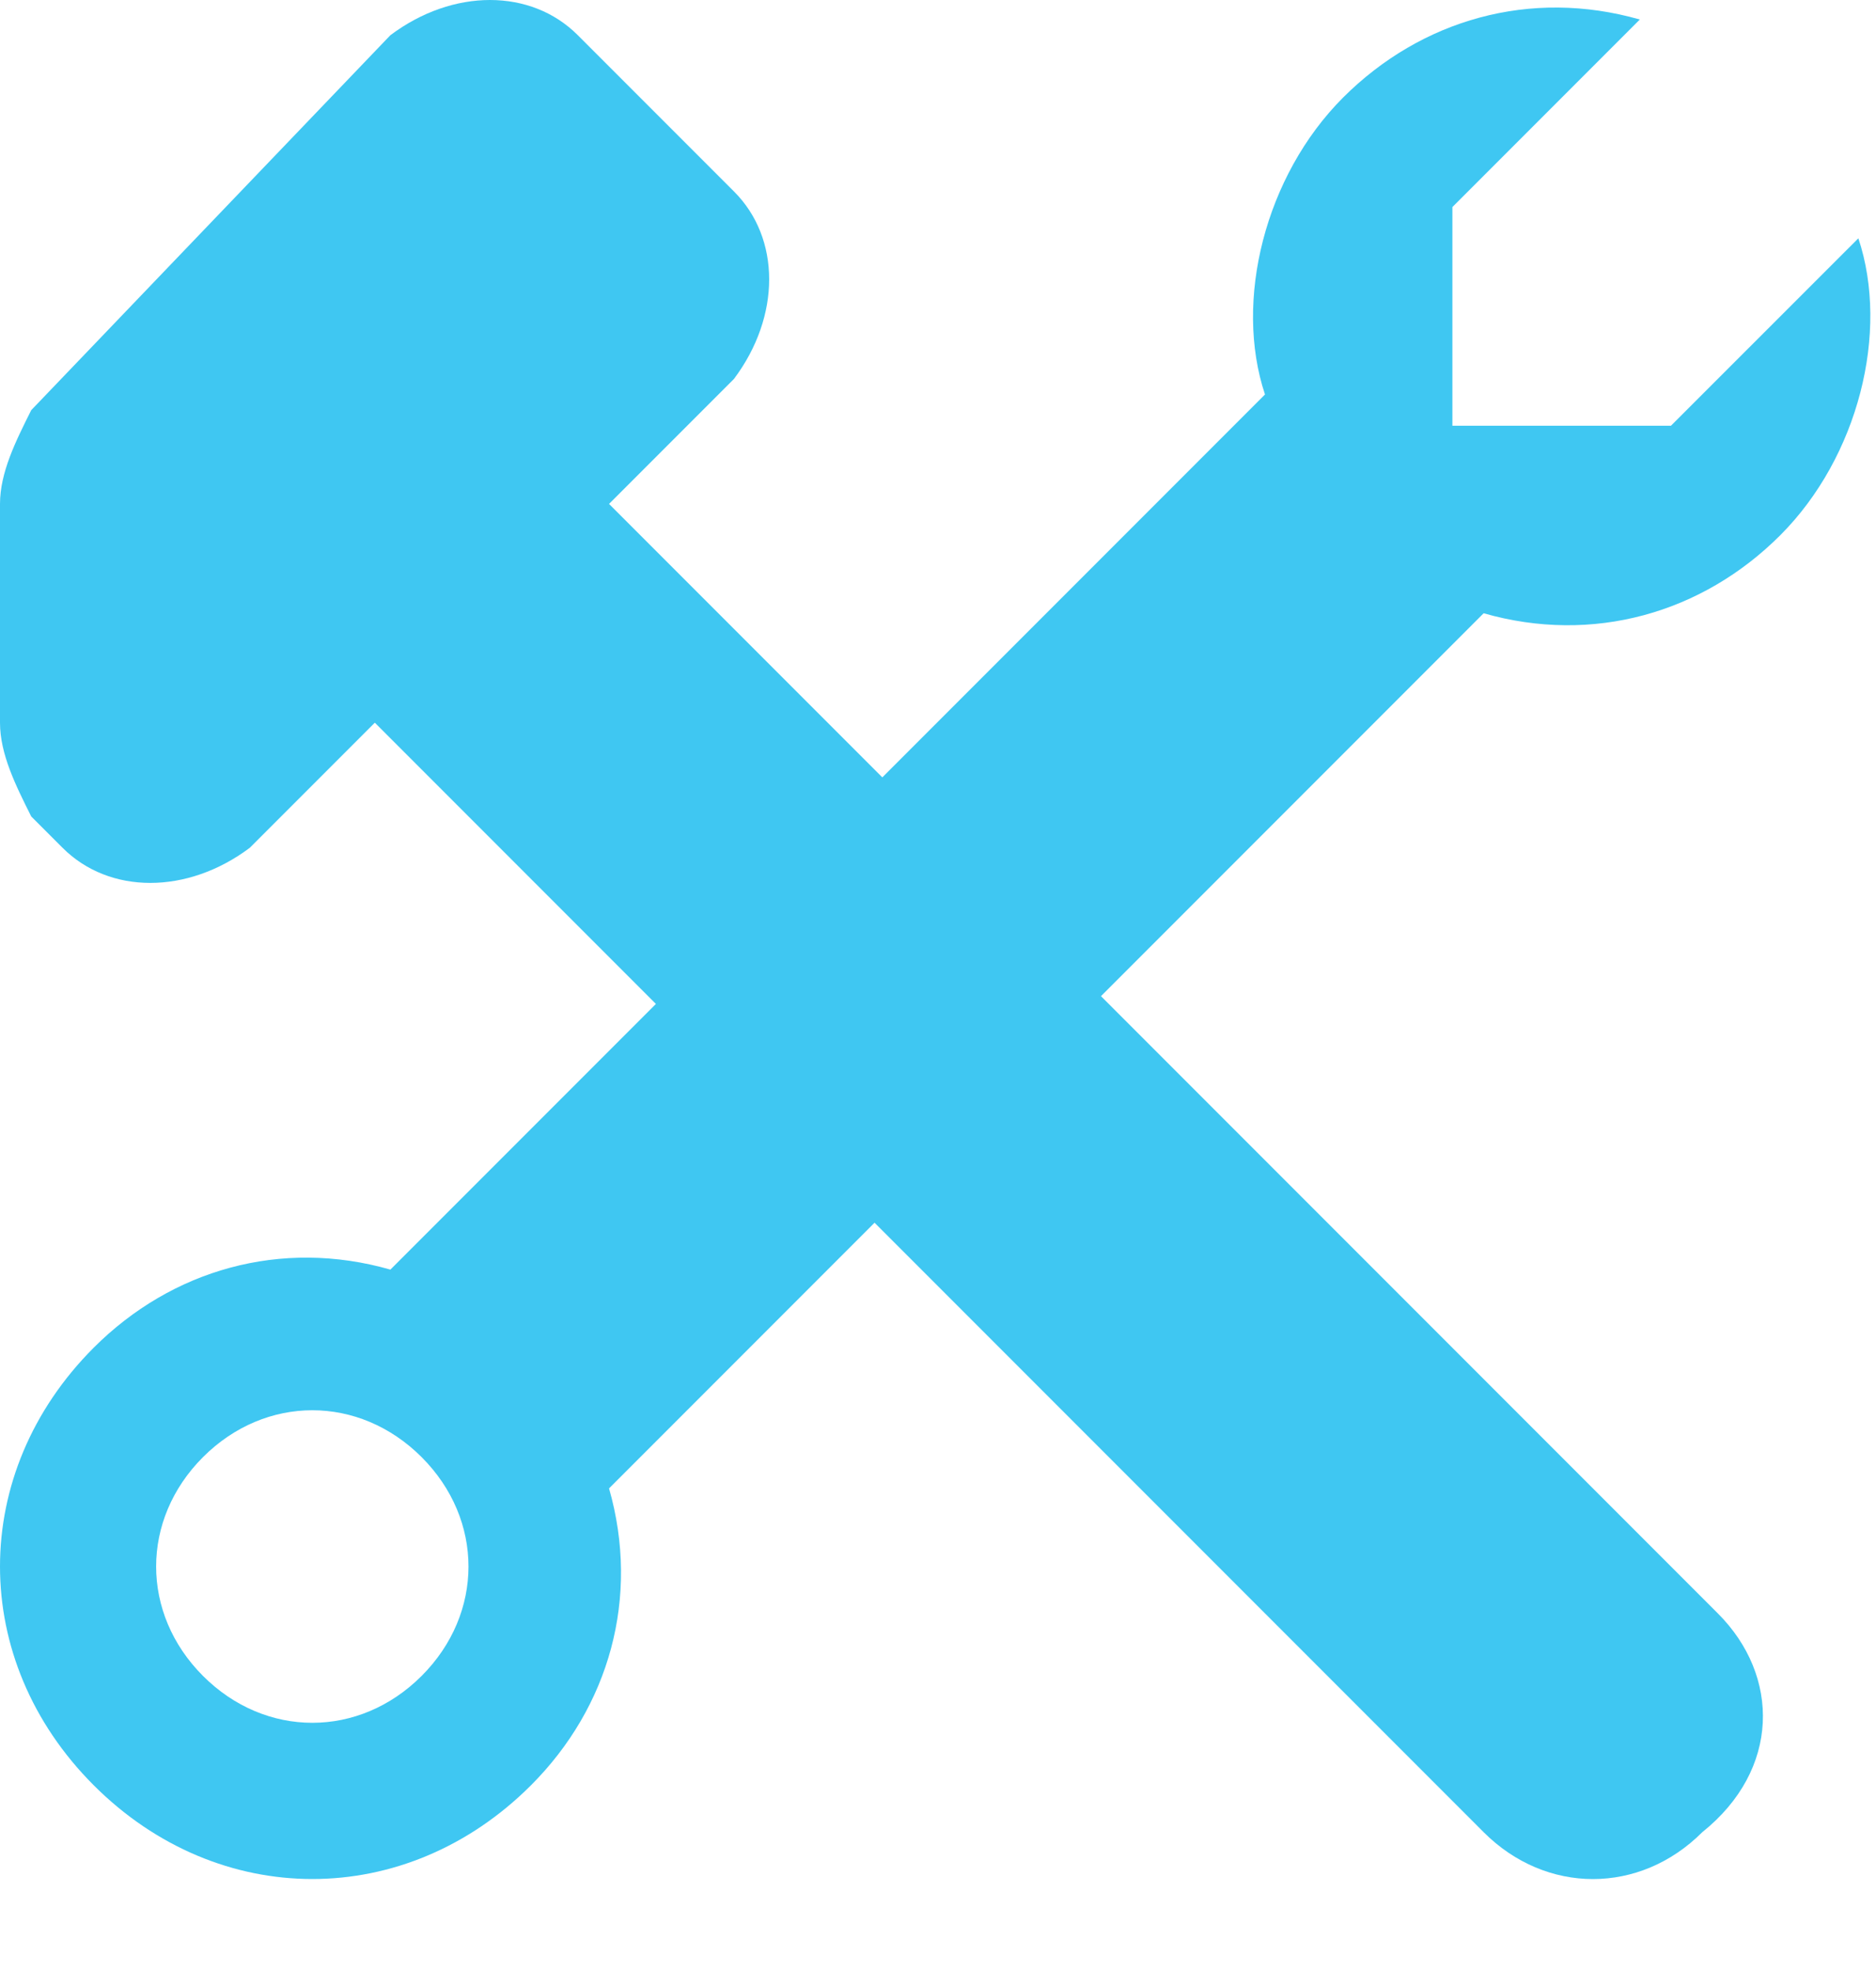
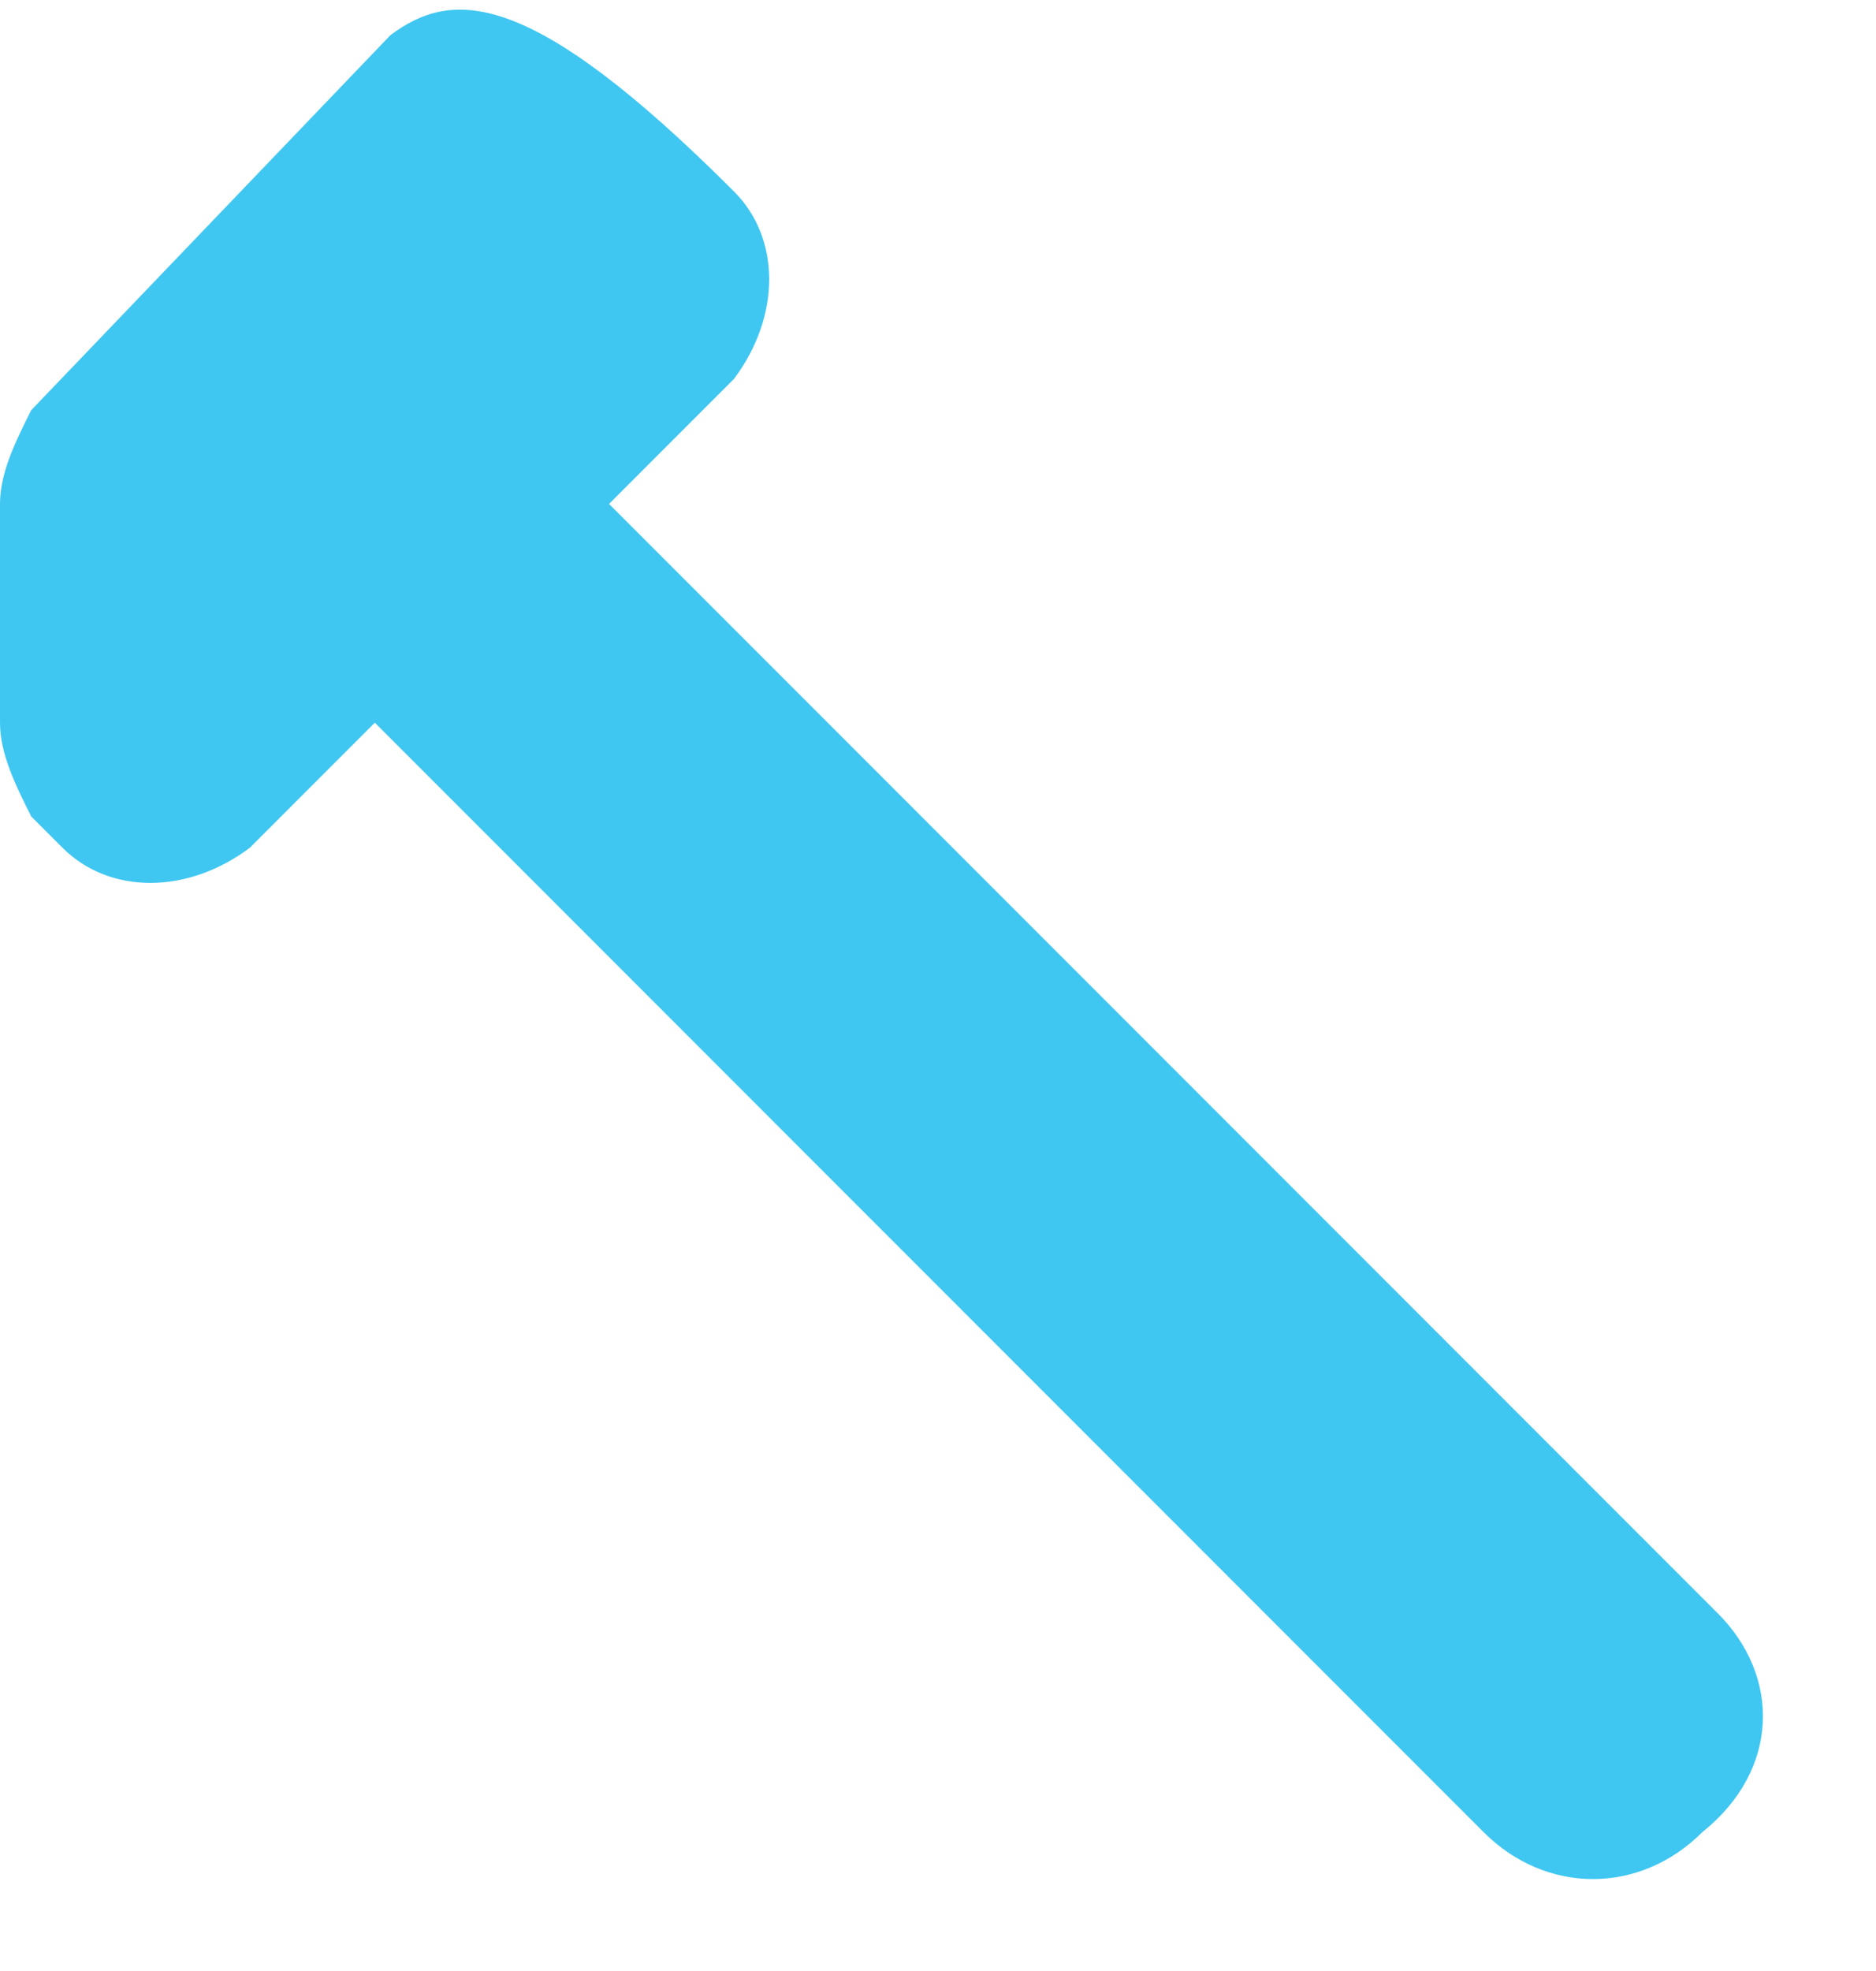
<svg xmlns="http://www.w3.org/2000/svg" width="20" height="21" viewBox="0 0 20 21" fill="none">
-   <path d="M18.314 17.19L6.493 5.369L7.825 4.037C8.325 3.371 8.325 2.539 7.825 2.04L6.16 0.375C5.661 -0.125 4.828 -0.125 4.162 0.375L0.333 4.37C0.166 4.703 0 5.036 0 5.369V7.7C0 8.033 0.166 8.366 0.333 8.699L0.666 9.032C1.165 9.532 1.998 9.532 2.664 9.032L3.996 7.7L15.817 19.521C16.483 20.187 17.482 20.187 18.148 19.521C18.98 18.855 18.98 17.856 18.314 17.19Z" fill="#3FC7F2" />
-   <path d="M6.493 15.858L15.65 6.701L15.817 6.534C16.982 6.867 18.148 6.534 18.98 5.702C19.812 4.869 20.145 3.537 19.812 2.539L17.814 4.536H15.484V2.206L17.482 0.208C16.316 -0.125 15.151 0.208 14.318 1.04C13.486 1.873 13.153 3.205 13.486 4.203L4.162 13.527C2.997 13.194 1.831 13.527 0.999 14.359C-0.333 15.691 -0.333 17.689 0.999 19.021C2.331 20.353 4.329 20.353 5.661 19.021C6.493 18.189 6.826 17.023 6.493 15.858ZM2.164 17.856C1.498 17.19 1.498 16.191 2.164 15.525C2.83 14.859 3.829 14.859 4.495 15.525C5.161 16.191 5.161 17.19 4.495 17.856C3.829 18.522 2.83 18.522 2.164 17.856Z" fill="#3FC7F2" />
+   <path d="M18.314 17.19L6.493 5.369L7.825 4.037C8.325 3.371 8.325 2.539 7.825 2.04C5.661 -0.125 4.828 -0.125 4.162 0.375L0.333 4.37C0.166 4.703 0 5.036 0 5.369V7.7C0 8.033 0.166 8.366 0.333 8.699L0.666 9.032C1.165 9.532 1.998 9.532 2.664 9.032L3.996 7.7L15.817 19.521C16.483 20.187 17.482 20.187 18.148 19.521C18.98 18.855 18.98 17.856 18.314 17.19Z" fill="#3FC7F2" />
</svg>